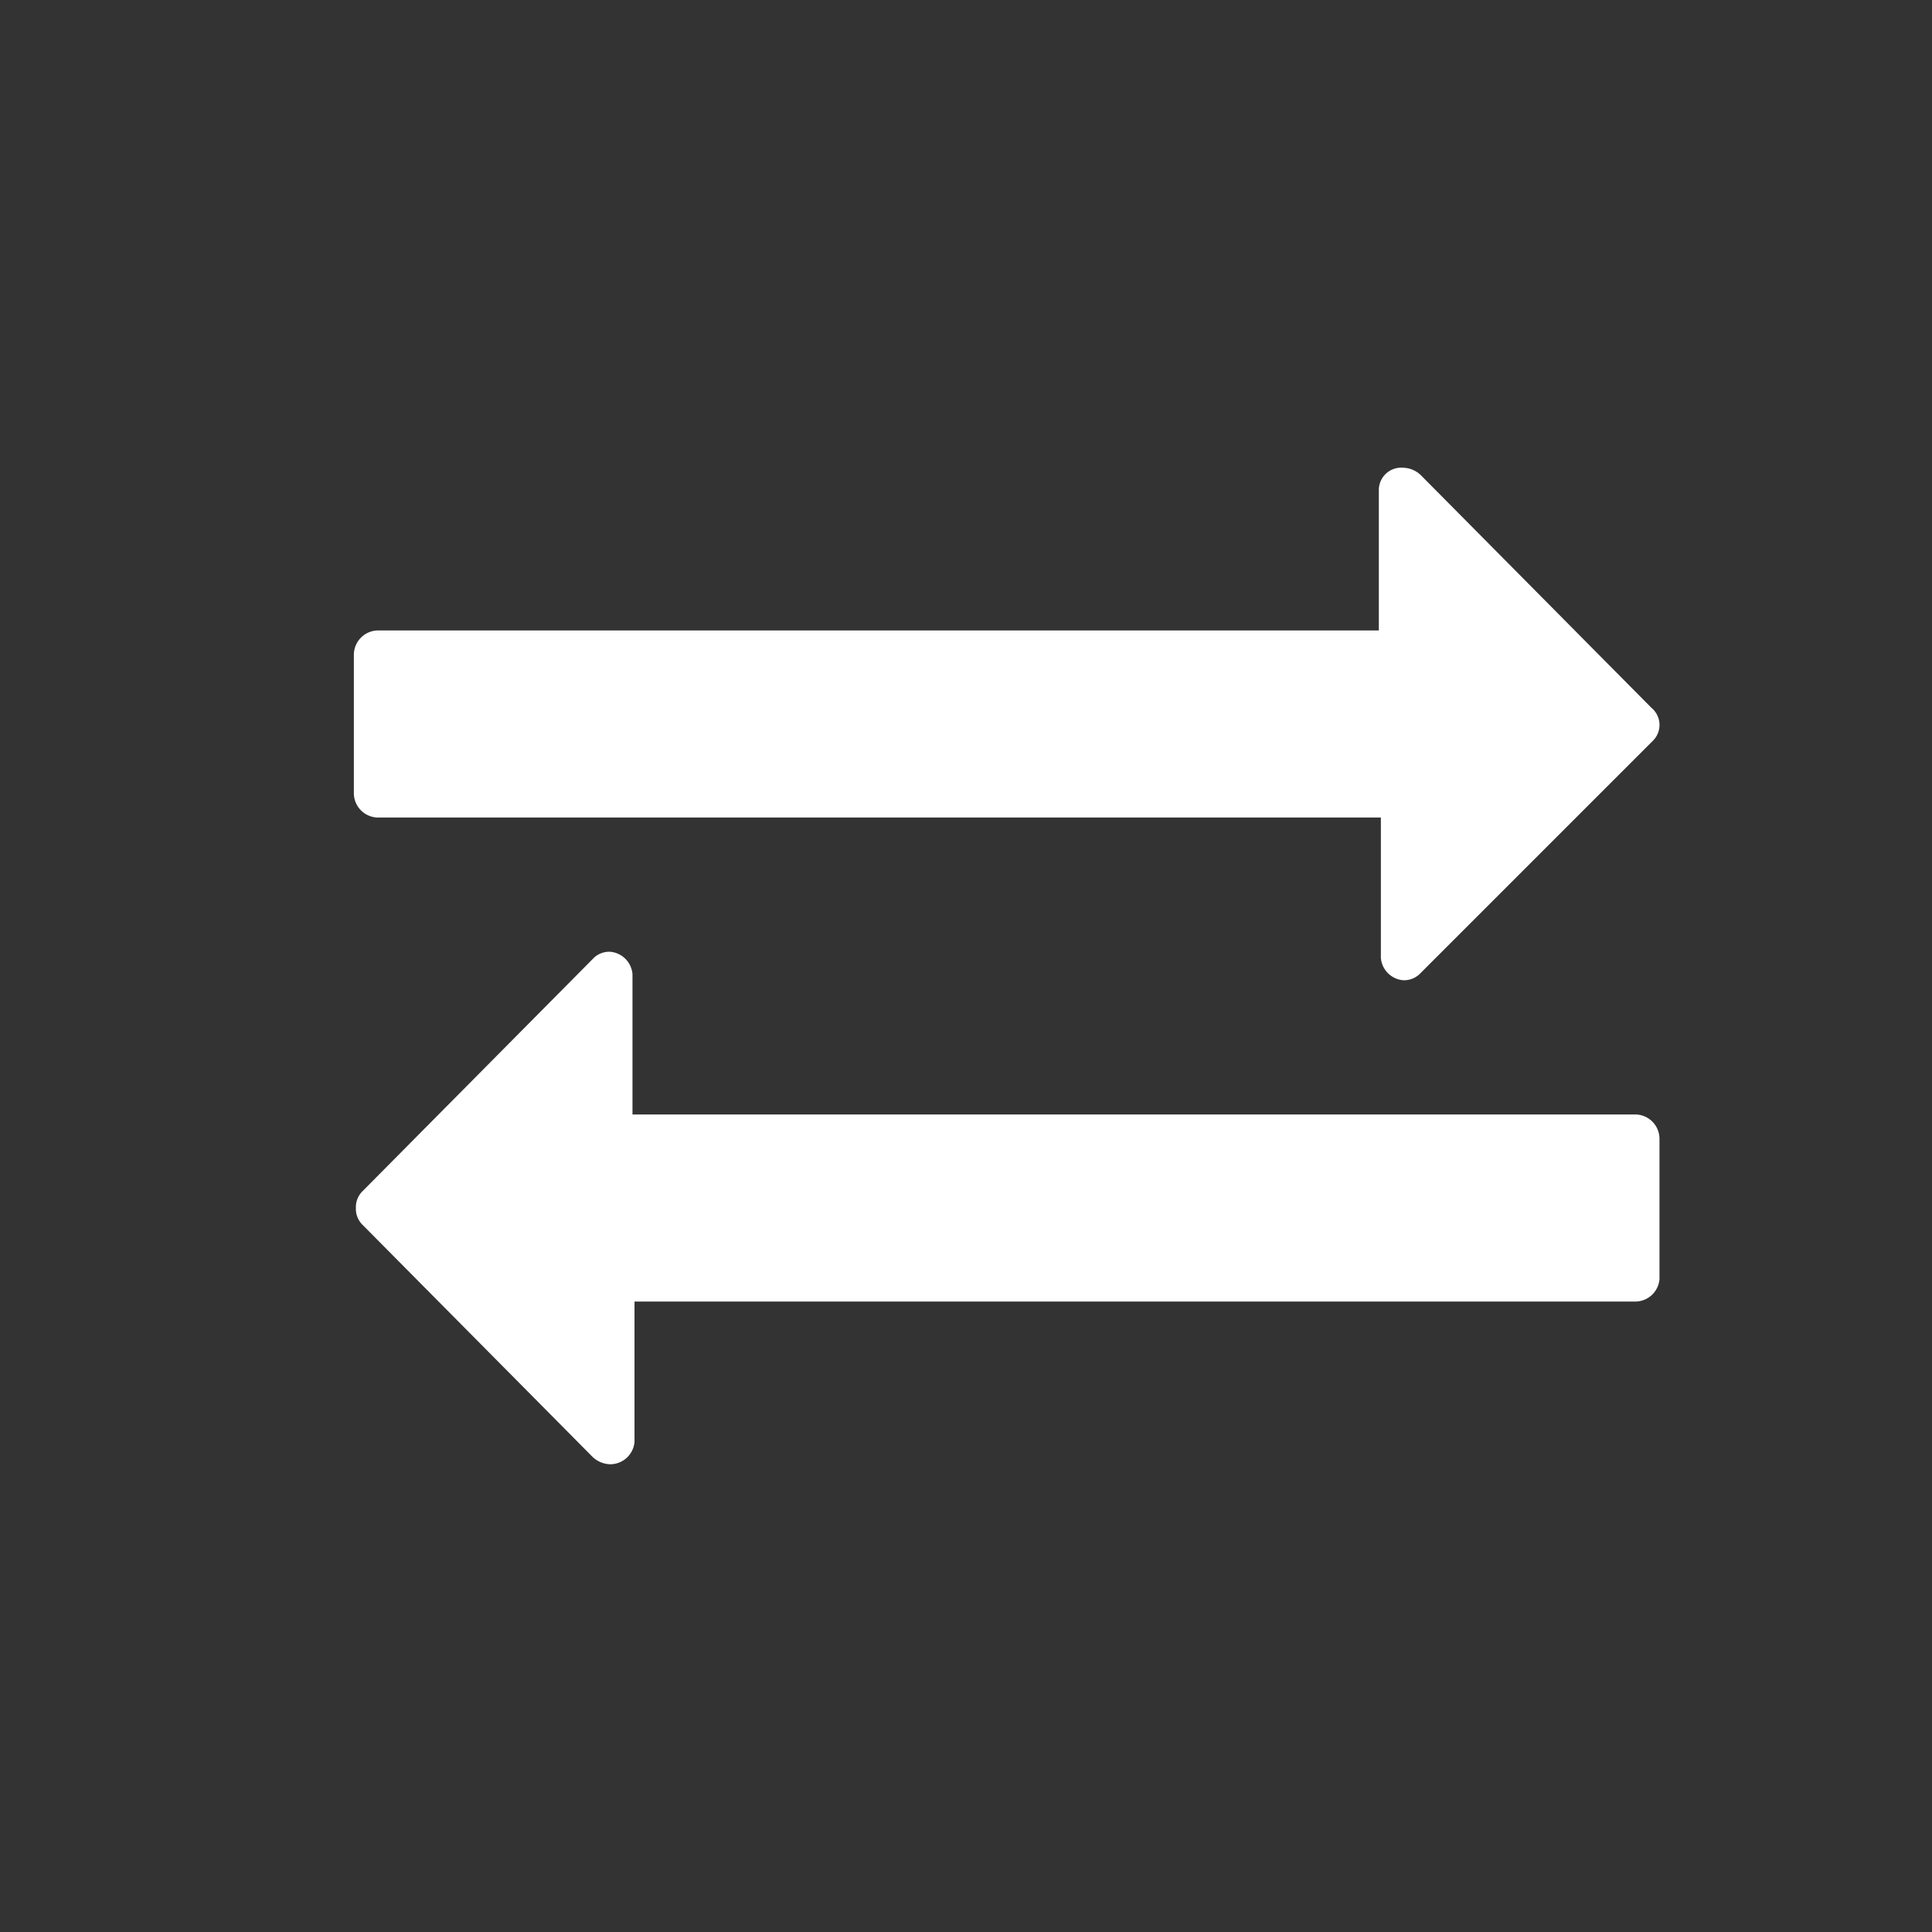
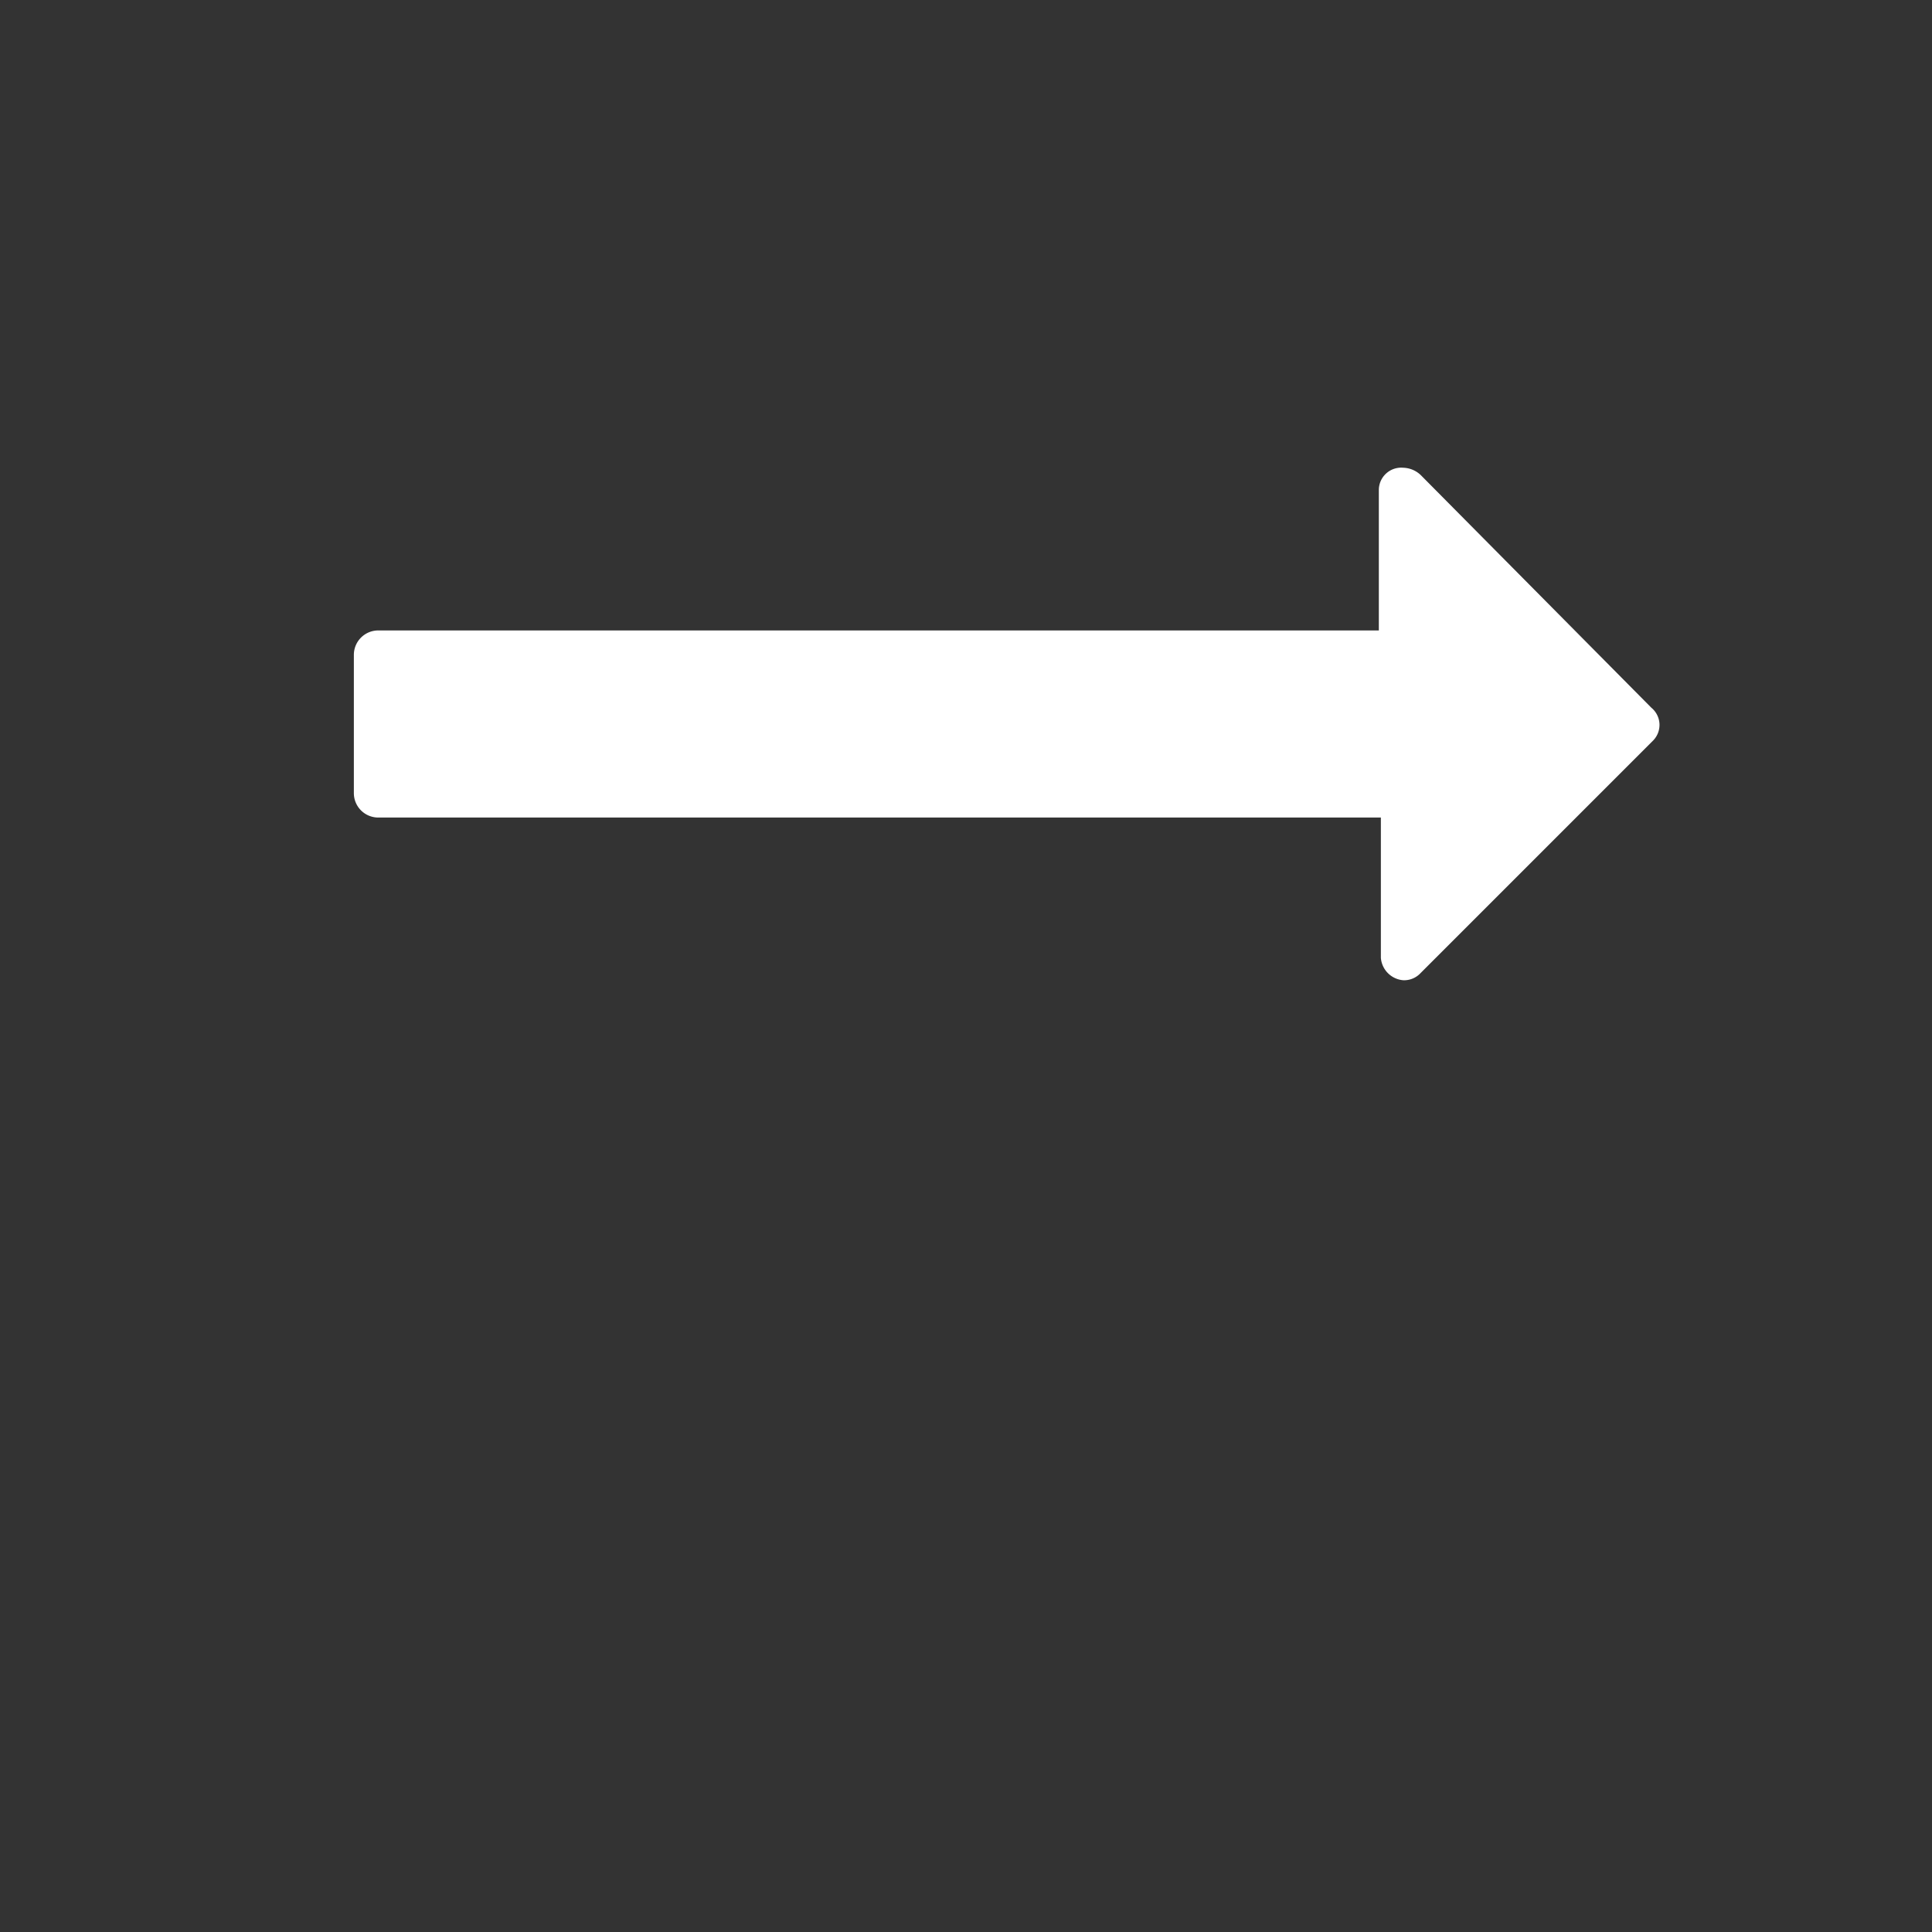
<svg xmlns="http://www.w3.org/2000/svg" width="95" height="95" viewBox="0 0 95 95">
  <rect x="0" y="0" width="95" height="95" fill="#333333" stroke="none" />
  <style>path{fill:#fff;}</style>
  <title>QBP-tool-icons</title>
-   <path d="M81.6,56v6.9A1.2,1.2,0,0,1,80.4,64H31.2v6.9A1.2,1.2,0,0,1,30,72a1.3,1.3,0,0,1-.9-.4L17.8,60.2a1.1,1.1,0,0,1-.3-.8,1.1,1.1,0,0,1,.3-.8L29.2,47.1a1.1,1.1,0,0,1,.8-.3,1.2,1.2,0,0,1,1.1,1.1v6.9H80.4A1.2,1.2,0,0,1,81.6,56Z" />
  <path d="M81.6,35.6a1.1,1.1,0,0,1-.3.8L69.8,47.9a1.1,1.1,0,0,1-.8.3,1.2,1.2,0,0,1-1.1-1.1V40.2H18.6A1.2,1.2,0,0,1,17.4,39V32.2A1.2,1.2,0,0,1,18.6,31H67.8V24.1A1.1,1.1,0,0,1,69,23a1.3,1.3,0,0,1,.9.4L81.2,34.8A1.1,1.1,0,0,1,81.6,35.6Z" />
</svg>